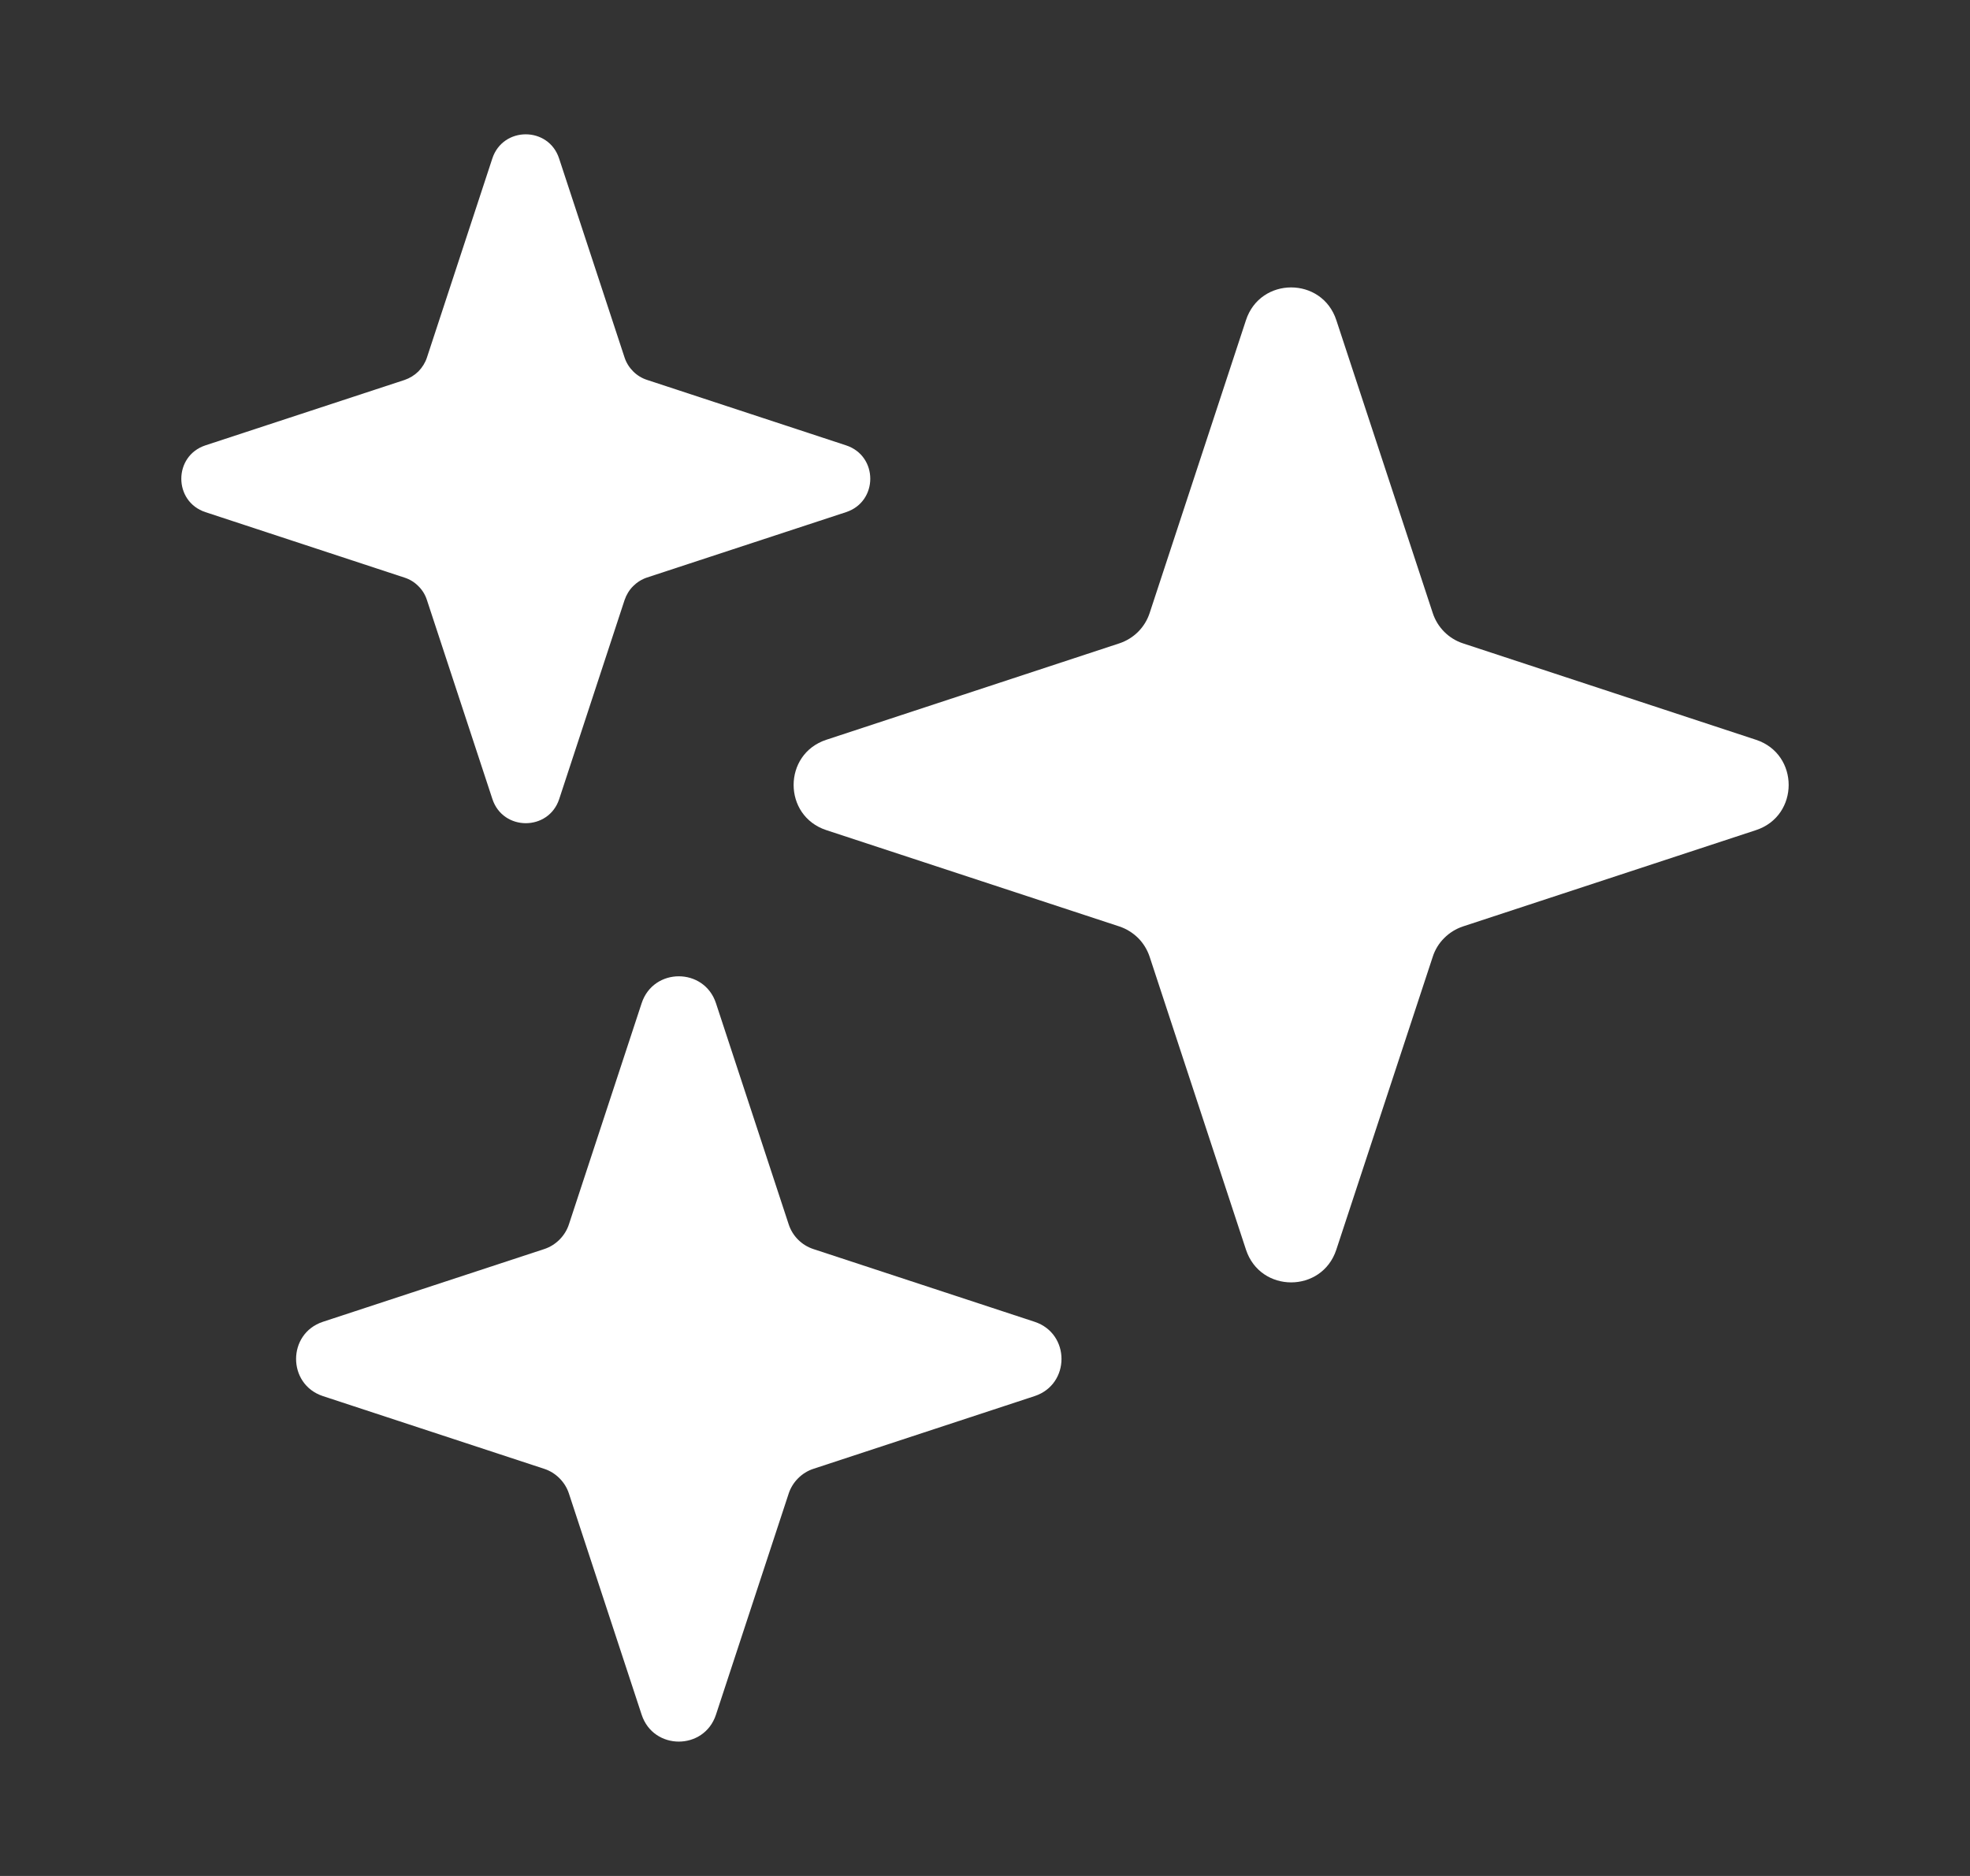
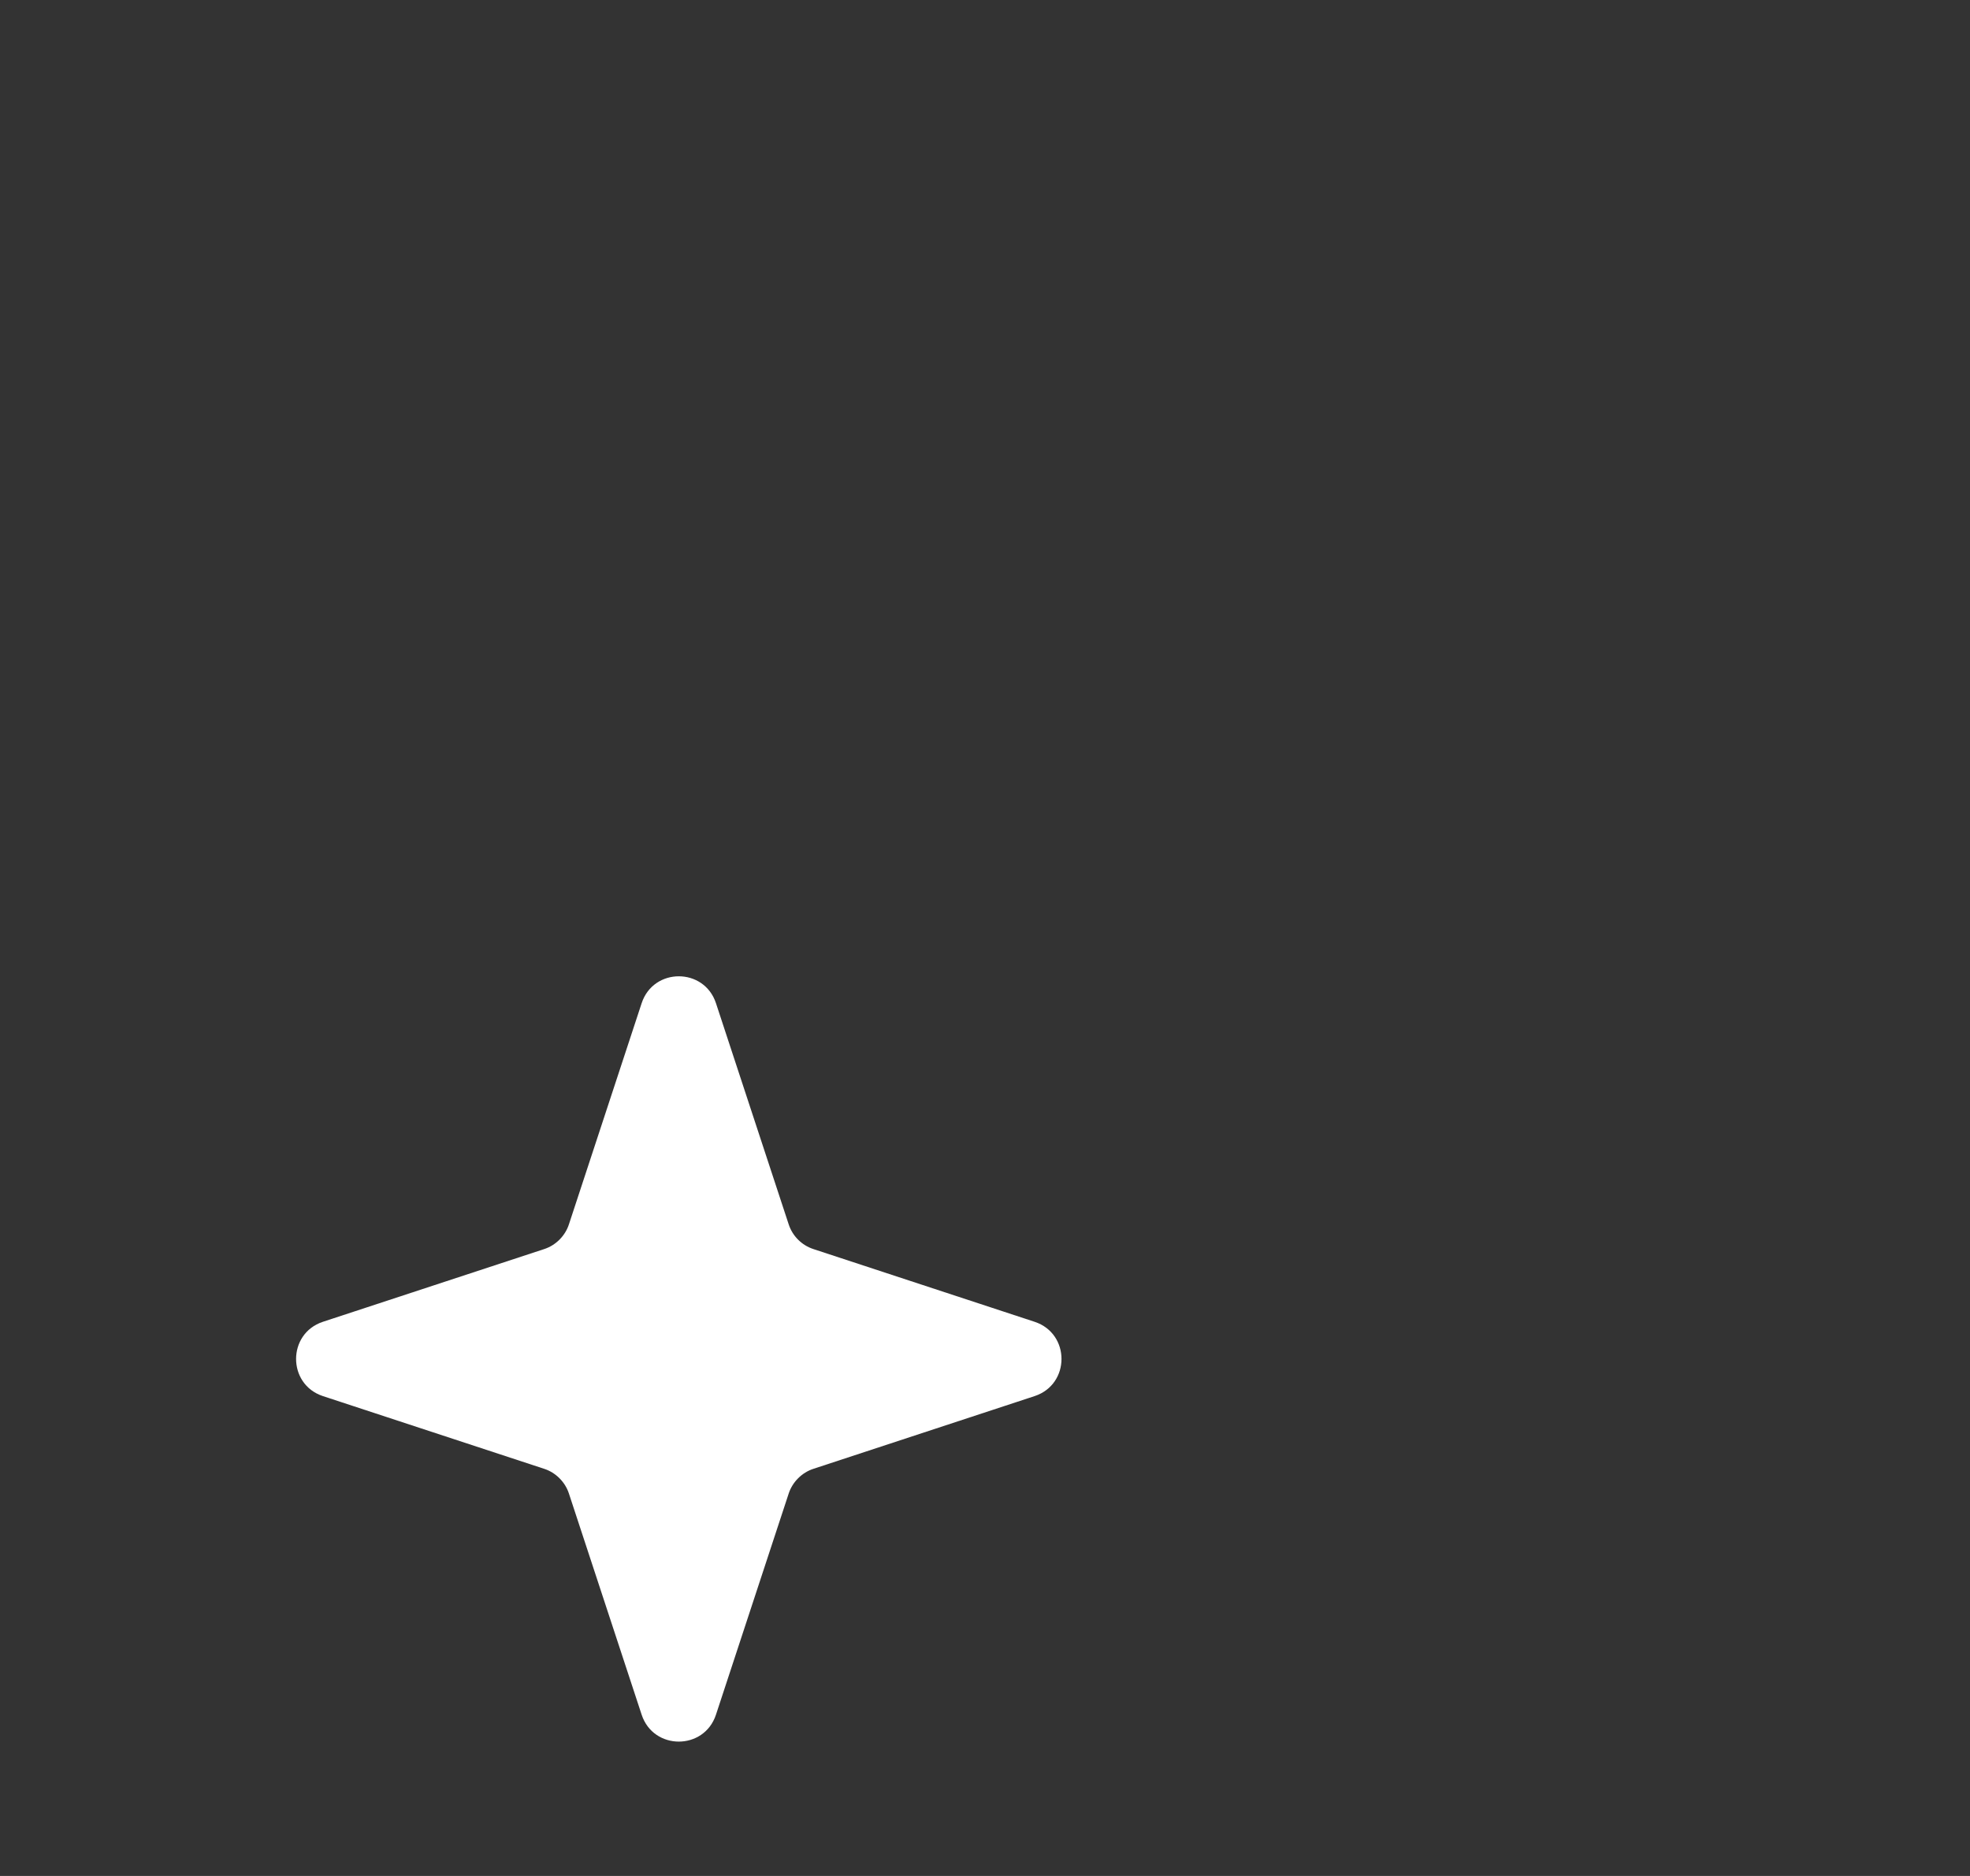
<svg xmlns="http://www.w3.org/2000/svg" width="21" height="20" viewBox="0 0 21 20" fill="none">
  <rect x="0" y="0" width="21" height="20" fill="#333333" stroke="none" />
-   <path d="M14.245 13.323C14.092 13.788 13.435 13.788 13.282 13.323L12.255 10.2C12.23 10.125 12.188 10.056 12.132 10C12.075 9.944 12.007 9.902 11.932 9.877L8.808 8.85C8.344 8.697 8.344 8.04 8.808 7.887L11.932 6.859C12.007 6.834 12.076 6.792 12.132 6.736C12.188 6.68 12.23 6.612 12.255 6.536L13.282 3.413C13.435 2.948 14.092 2.948 14.245 3.413L15.273 6.536C15.323 6.689 15.443 6.809 15.595 6.859L18.719 7.887C19.183 8.04 19.183 8.697 18.719 8.85L15.595 9.877C15.52 9.902 15.452 9.944 15.396 10C15.339 10.056 15.297 10.125 15.273 10.2L14.245 13.323Z" fill="white" />
  <path d="M7.632 18.281C7.506 18.663 6.966 18.663 6.84 18.281L6.065 15.924C6.045 15.862 6.01 15.806 5.964 15.76C5.918 15.714 5.862 15.679 5.8 15.659L3.442 14.884C3.061 14.758 3.061 14.218 3.442 14.092L5.8 13.317C5.862 13.297 5.918 13.262 5.964 13.216C6.01 13.17 6.045 13.114 6.065 13.052L6.84 10.695C6.966 10.313 7.506 10.313 7.632 10.695L8.407 13.052C8.448 13.178 8.546 13.276 8.672 13.317L11.029 14.092C11.411 14.218 11.411 14.758 11.029 14.884L8.672 15.659C8.61 15.679 8.554 15.714 8.508 15.76C8.462 15.806 8.427 15.862 8.407 15.924L7.632 18.281Z" fill="white" />
-   <path d="M5.961 8.519C5.848 8.862 5.362 8.862 5.249 8.519L4.551 6.397C4.533 6.341 4.502 6.29 4.46 6.249C4.419 6.207 4.368 6.176 4.312 6.158L2.19 5.46C1.847 5.347 1.847 4.861 2.19 4.748L4.312 4.051C4.368 4.032 4.418 4.001 4.46 3.96C4.501 3.918 4.533 3.867 4.551 3.812L5.248 1.69C5.361 1.346 5.848 1.346 5.96 1.69L6.658 3.812C6.676 3.867 6.708 3.918 6.749 3.959C6.791 4.001 6.841 4.032 6.897 4.05L9.019 4.748C9.363 4.861 9.363 5.347 9.019 5.46L6.897 6.157C6.841 6.176 6.791 6.207 6.749 6.249C6.708 6.29 6.677 6.341 6.658 6.397L5.961 8.519Z" fill="white" />
</svg>